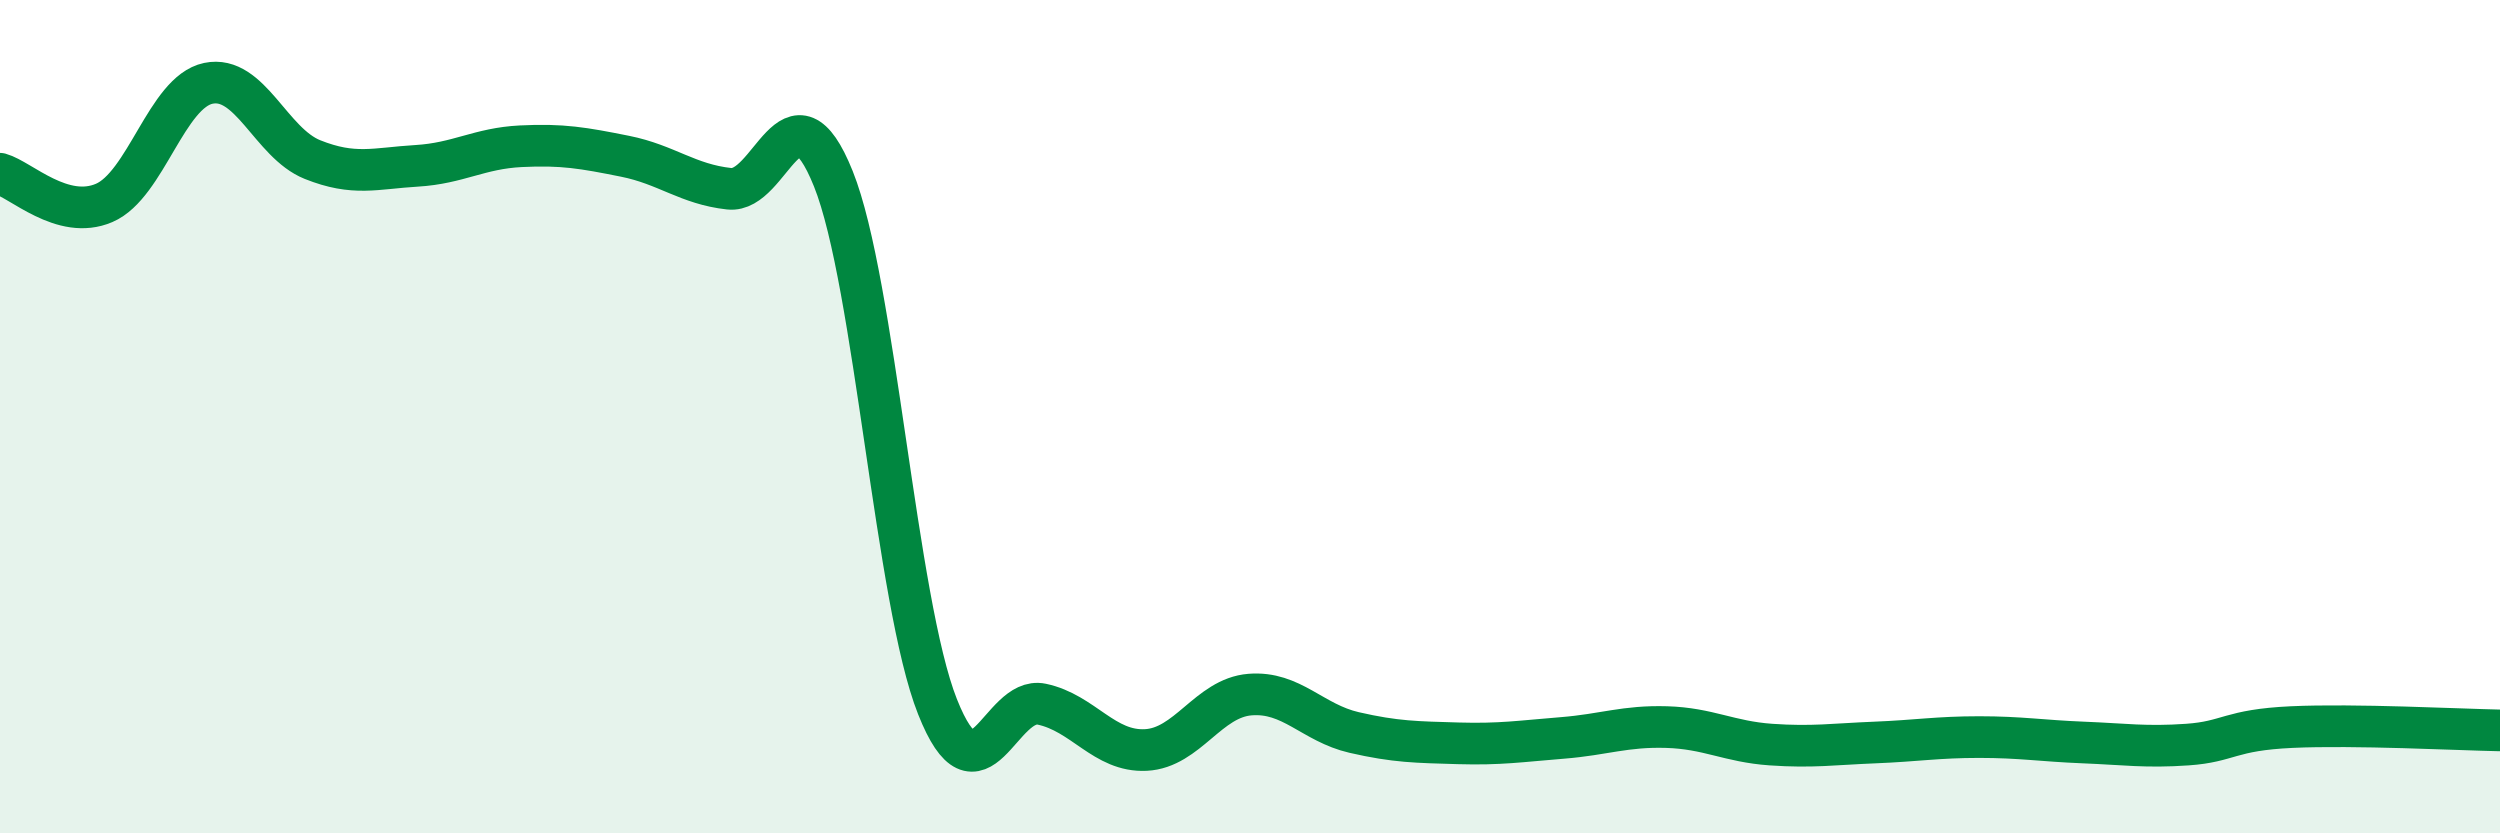
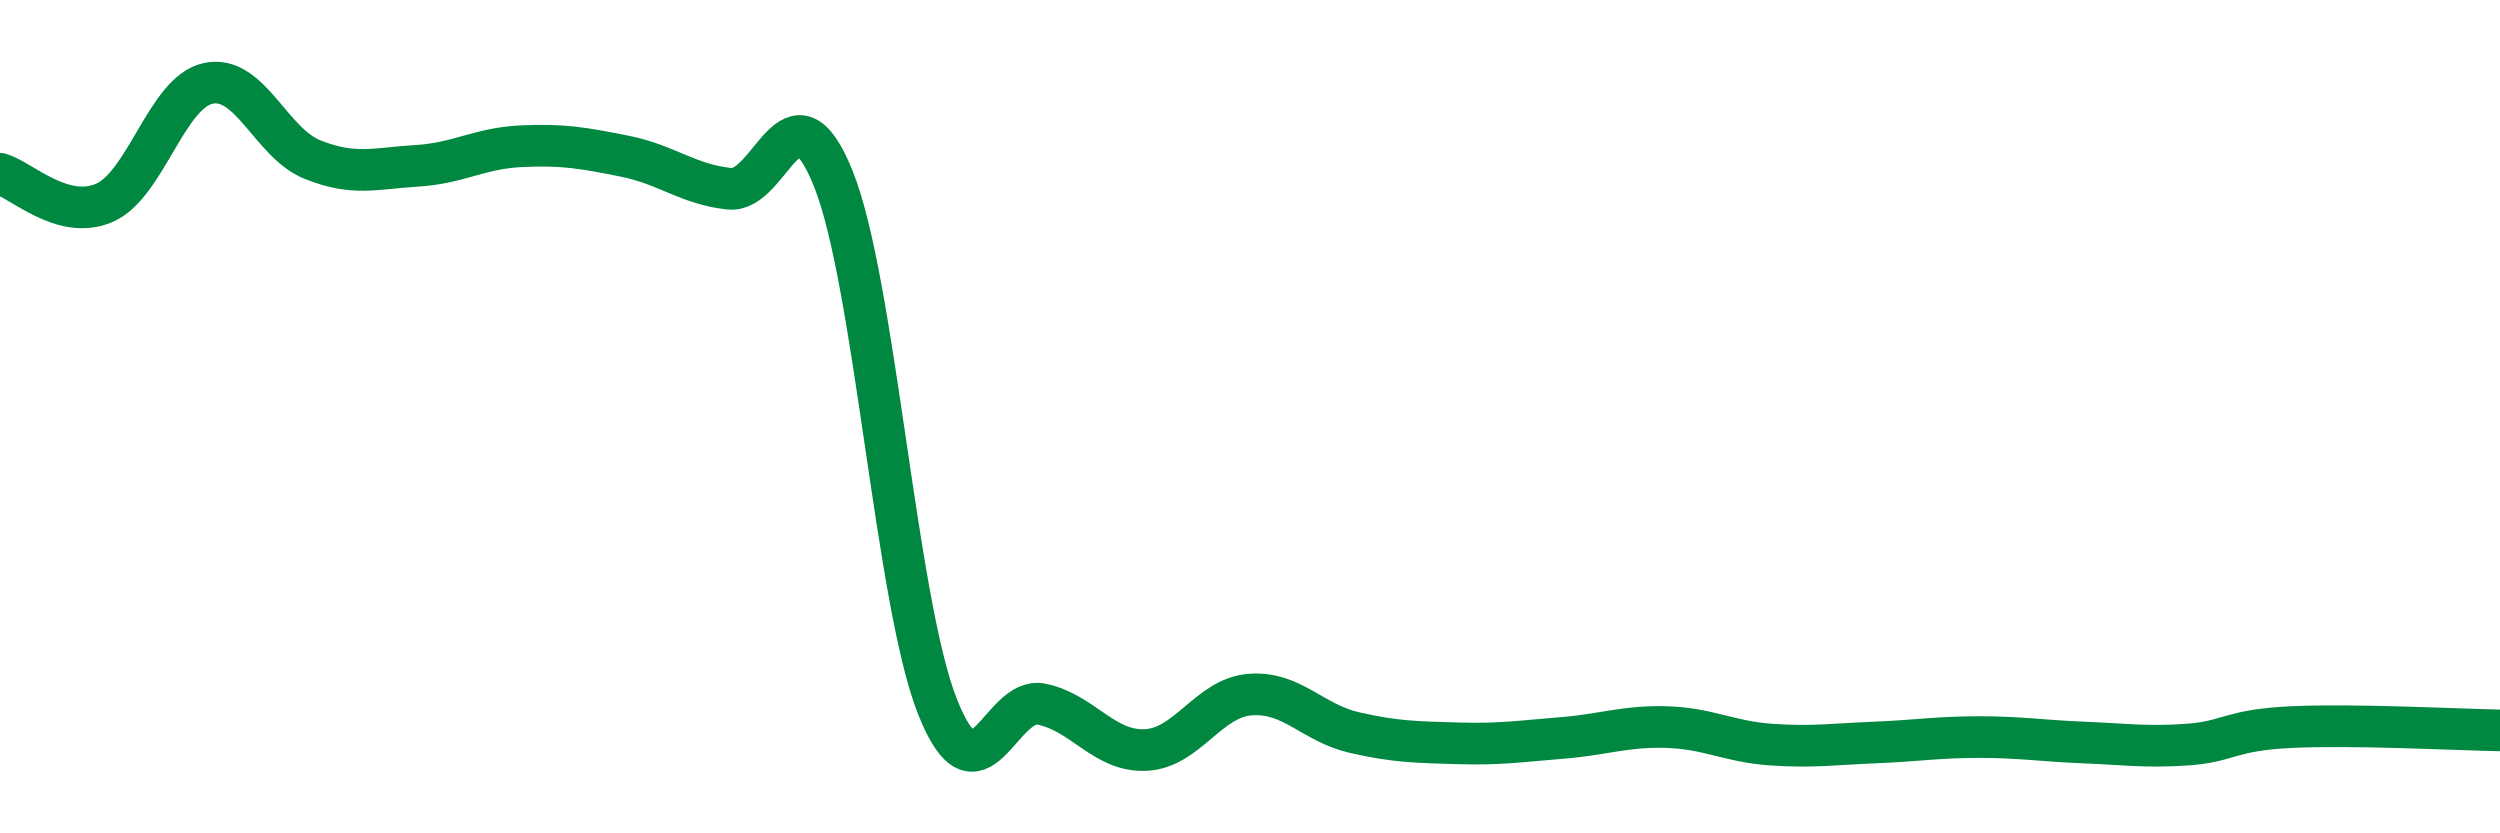
<svg xmlns="http://www.w3.org/2000/svg" width="60" height="20" viewBox="0 0 60 20">
-   <path d="M 0,4.17 C 0.5,4.31 1.5,5.3 2.5,4.87 C 3.5,4.44 4,2.21 5,2 C 6,1.79 6.5,3.43 7.5,3.83 C 8.5,4.23 9,4.04 10,3.98 C 11,3.92 11.5,3.56 12.5,3.51 C 13.5,3.46 14,3.55 15,3.75 C 16,3.95 16.5,4.42 17.5,4.53 C 18.5,4.64 19,1.8 20,4.29 C 21,6.78 21.5,14.44 22.5,16.96 C 23.5,19.48 24,16.69 25,16.9 C 26,17.11 26.5,18.05 27.5,18 C 28.5,17.95 29,16.75 30,16.67 C 31,16.59 31.5,17.35 32.5,17.58 C 33.5,17.81 34,17.81 35,17.84 C 36,17.87 36.5,17.79 37.5,17.71 C 38.5,17.63 39,17.42 40,17.45 C 41,17.48 41.5,17.8 42.5,17.87 C 43.5,17.94 44,17.86 45,17.82 C 46,17.78 46.5,17.69 47.5,17.69 C 48.5,17.69 49,17.78 50,17.82 C 51,17.86 51.5,17.94 52.5,17.87 C 53.5,17.8 53.5,17.52 55,17.45 C 56.5,17.38 59,17.51 60,17.53L60 20L0 20Z" fill="#008740" opacity="0.1" stroke-linecap="round" stroke-linejoin="round" />
  <path d="M 0,4.17 C 0.5,4.31 1.5,5.3 2.5,4.87 C 3.5,4.44 4,2.21 5,2 C 6,1.79 6.5,3.43 7.5,3.83 C 8.5,4.23 9,4.04 10,3.98 C 11,3.92 11.5,3.56 12.5,3.51 C 13.5,3.46 14,3.55 15,3.75 C 16,3.95 16.5,4.42 17.5,4.53 C 18.5,4.64 19,1.8 20,4.29 C 21,6.78 21.5,14.44 22.5,16.96 C 23.5,19.48 24,16.69 25,16.9 C 26,17.11 26.5,18.05 27.5,18 C 28.5,17.95 29,16.75 30,16.67 C 31,16.59 31.5,17.35 32.5,17.58 C 33.5,17.81 34,17.81 35,17.84 C 36,17.87 36.5,17.79 37.5,17.71 C 38.5,17.63 39,17.42 40,17.45 C 41,17.48 41.5,17.8 42.5,17.87 C 43.5,17.94 44,17.86 45,17.82 C 46,17.78 46.5,17.69 47.5,17.69 C 48.5,17.69 49,17.78 50,17.82 C 51,17.86 51.5,17.94 52.5,17.87 C 53.5,17.8 53.5,17.52 55,17.45 C 56.5,17.38 59,17.51 60,17.53" stroke="#008740" stroke-width="1" fill="none" stroke-linecap="round" stroke-linejoin="round" />
</svg>